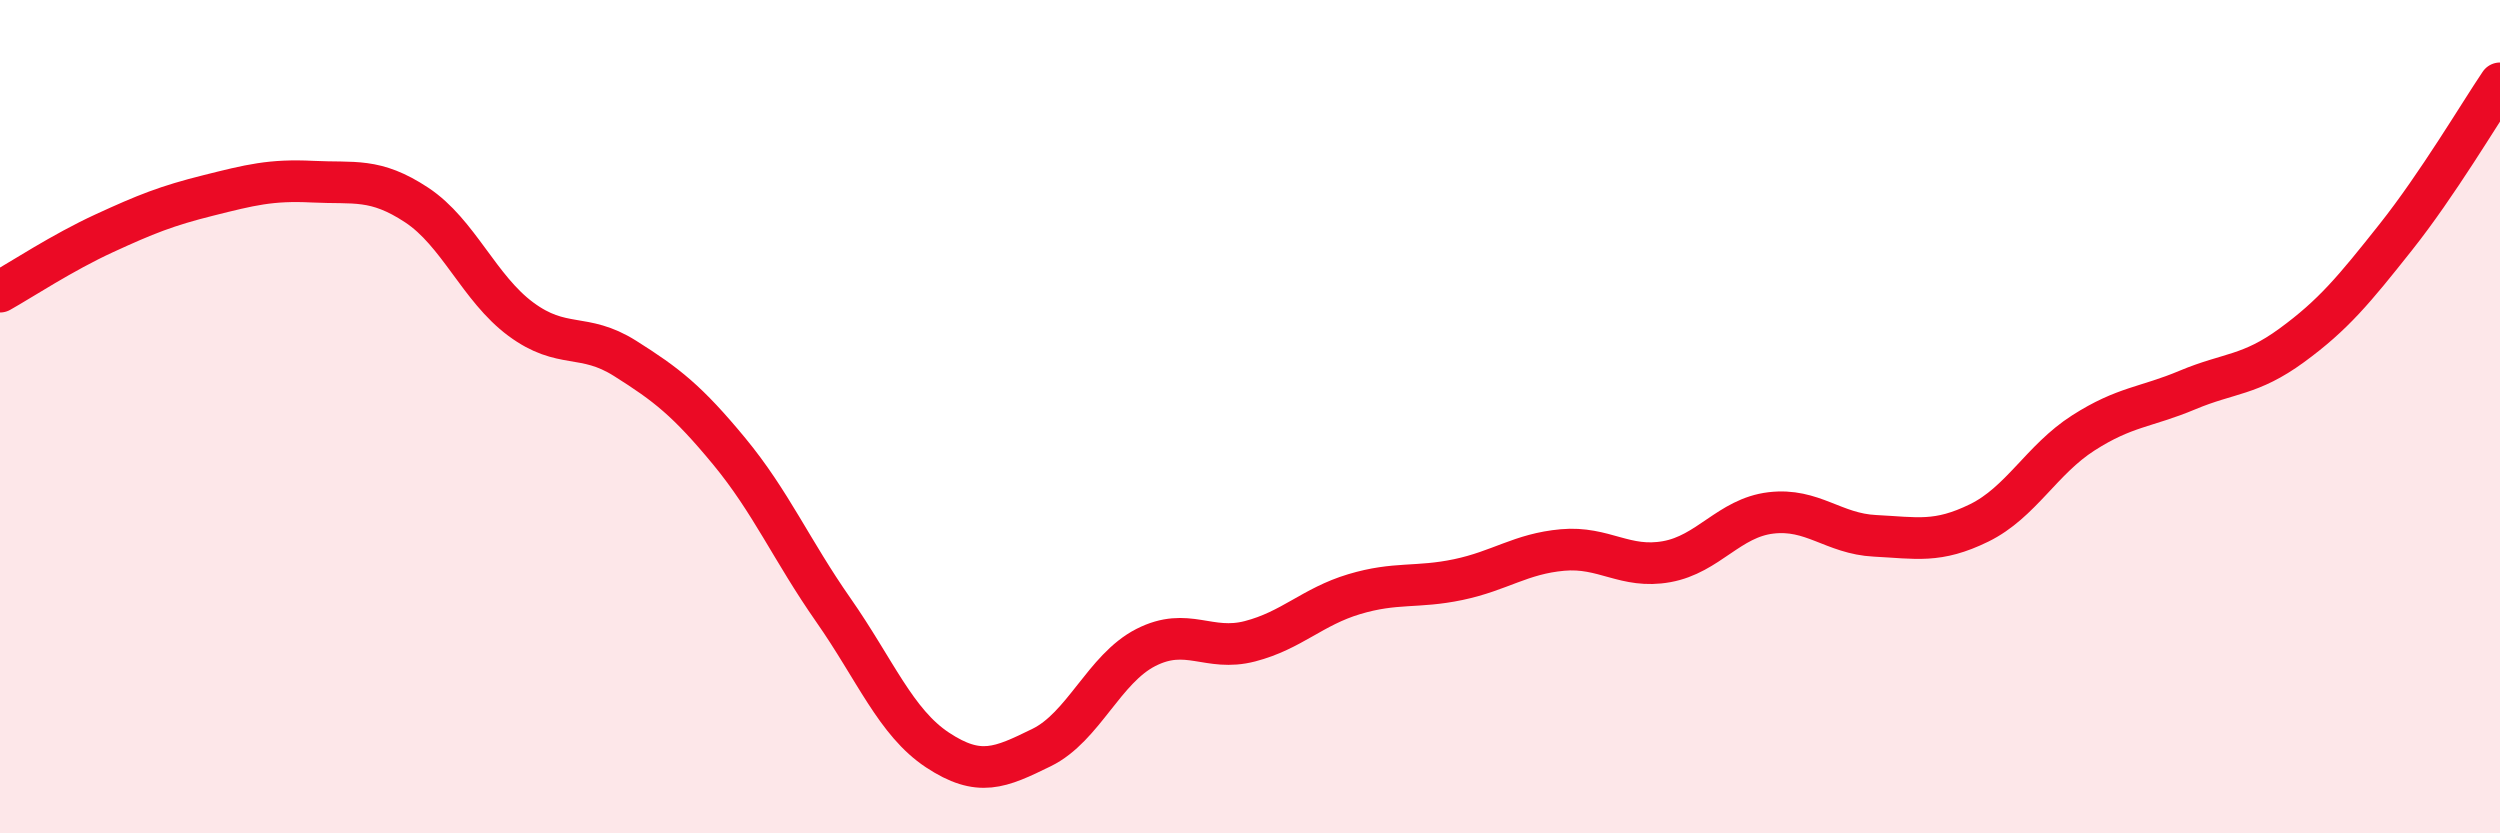
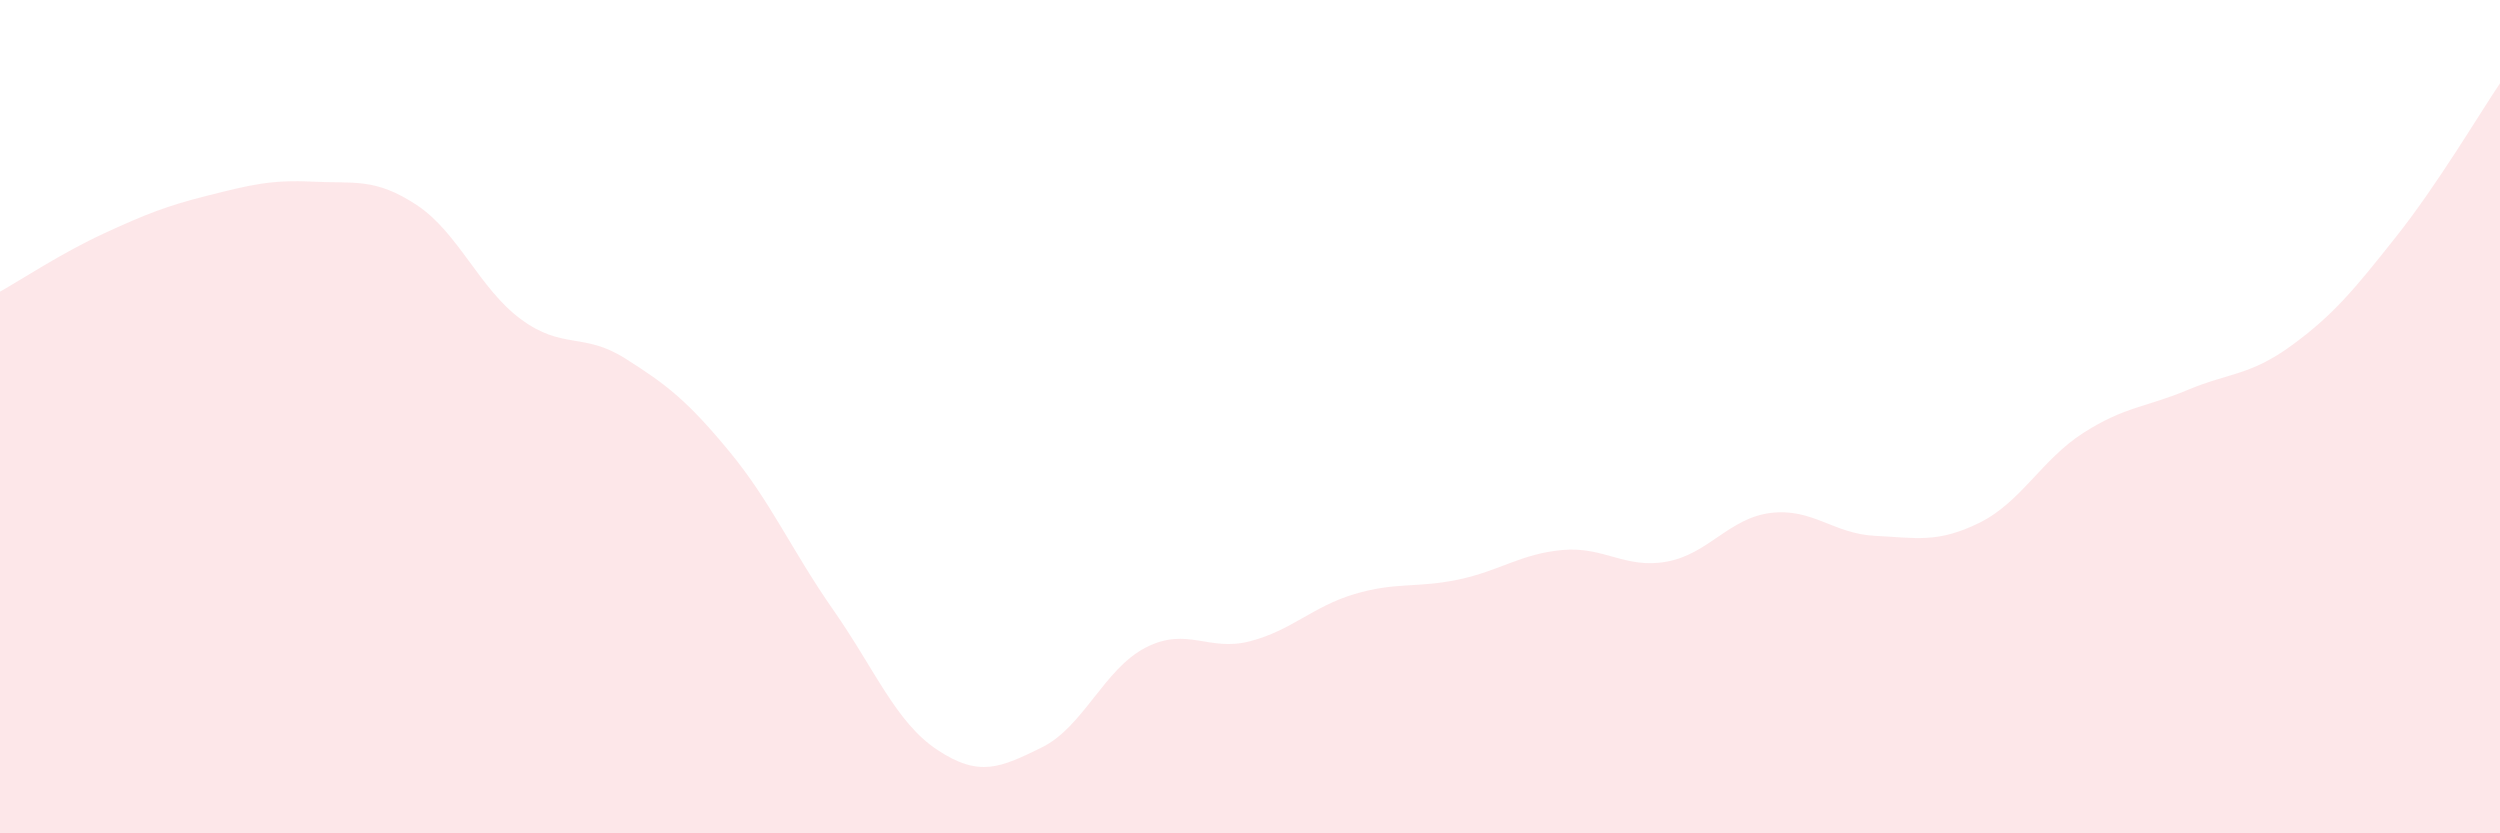
<svg xmlns="http://www.w3.org/2000/svg" width="60" height="20" viewBox="0 0 60 20">
  <path d="M 0,7 C 0.5,6.72 1.5,6.06 2.5,5.6 C 3.5,5.14 4,4.94 5,4.69 C 6,4.44 6.5,4.31 7.5,4.36 C 8.5,4.41 9,4.26 10,4.92 C 11,5.58 11.5,6.92 12.5,7.66 C 13.5,8.4 14,7.97 15,8.6 C 16,9.23 16.5,9.62 17.5,10.83 C 18.5,12.04 19,13.21 20,14.64 C 21,16.07 21.5,17.34 22.5,18 C 23.5,18.66 24,18.43 25,17.94 C 26,17.45 26.5,16.05 27.5,15.54 C 28.5,15.03 29,15.65 30,15.39 C 31,15.13 31.5,14.56 32.5,14.26 C 33.5,13.96 34,14.12 35,13.91 C 36,13.7 36.5,13.29 37.5,13.2 C 38.5,13.11 39,13.66 40,13.48 C 41,13.3 41.5,12.43 42.5,12.31 C 43.5,12.19 44,12.81 45,12.86 C 46,12.91 46.5,13.04 47.5,12.55 C 48.5,12.06 49,11.03 50,10.39 C 51,9.75 51.5,9.78 52.5,9.36 C 53.5,8.94 54,9.02 55,8.29 C 56,7.56 56.5,6.95 57.5,5.69 C 58.5,4.43 59.5,2.74 60,2L60 20L0 20Z" fill="#EB0A25" opacity="0.1" stroke-linecap="round" stroke-linejoin="round" />
-   <path d="M 0,7 C 0.5,6.72 1.5,6.06 2.5,5.6 C 3.5,5.14 4,4.94 5,4.69 C 6,4.44 6.5,4.31 7.5,4.36 C 8.5,4.41 9,4.26 10,4.92 C 11,5.58 11.5,6.92 12.5,7.66 C 13.5,8.4 14,7.97 15,8.6 C 16,9.23 16.5,9.62 17.5,10.83 C 18.5,12.04 19,13.21 20,14.64 C 21,16.07 21.5,17.34 22.5,18 C 23.5,18.66 24,18.43 25,17.94 C 26,17.45 26.5,16.05 27.5,15.54 C 28.5,15.03 29,15.65 30,15.39 C 31,15.13 31.5,14.56 32.5,14.26 C 33.5,13.96 34,14.12 35,13.91 C 36,13.7 36.5,13.29 37.5,13.2 C 38.5,13.11 39,13.66 40,13.48 C 41,13.3 41.5,12.43 42.5,12.31 C 43.5,12.19 44,12.81 45,12.86 C 46,12.91 46.5,13.04 47.5,12.55 C 48.5,12.06 49,11.03 50,10.39 C 51,9.75 51.5,9.78 52.5,9.36 C 53.5,8.94 54,9.02 55,8.29 C 56,7.56 56.5,6.95 57.5,5.69 C 58.5,4.43 59.5,2.74 60,2" stroke="#EB0A25" stroke-width="1" fill="none" stroke-linecap="round" stroke-linejoin="round" />
</svg>